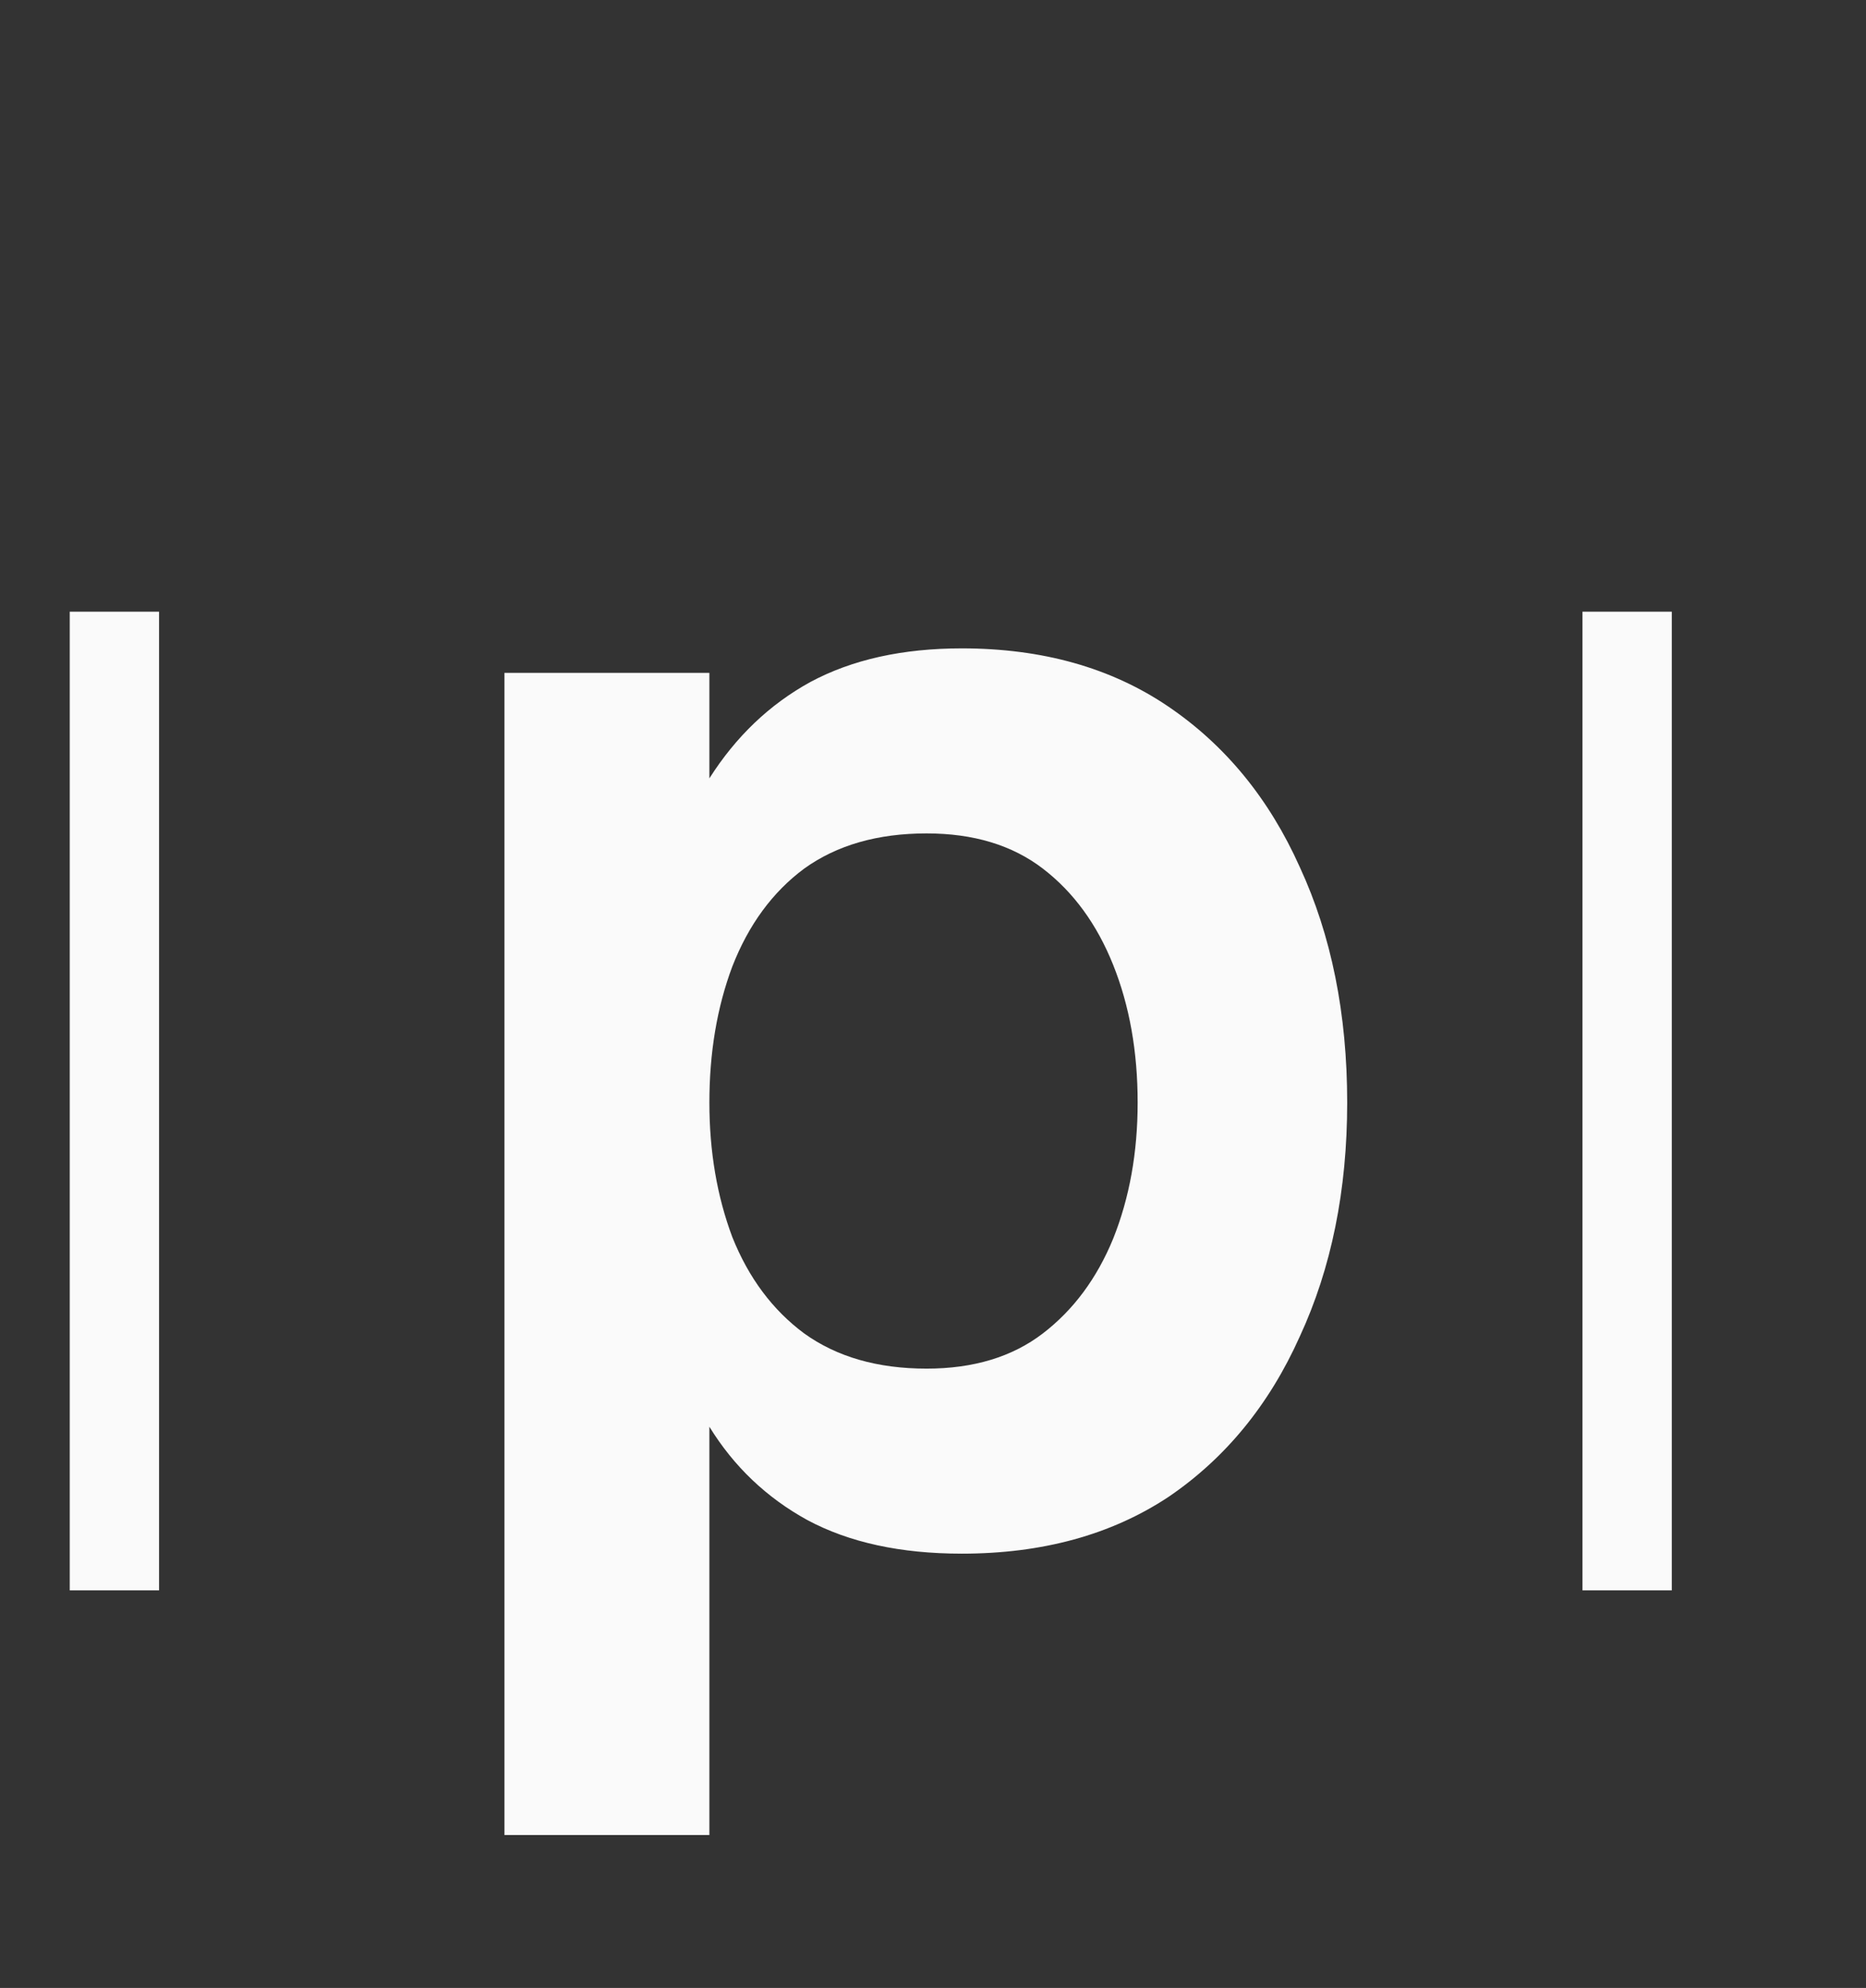
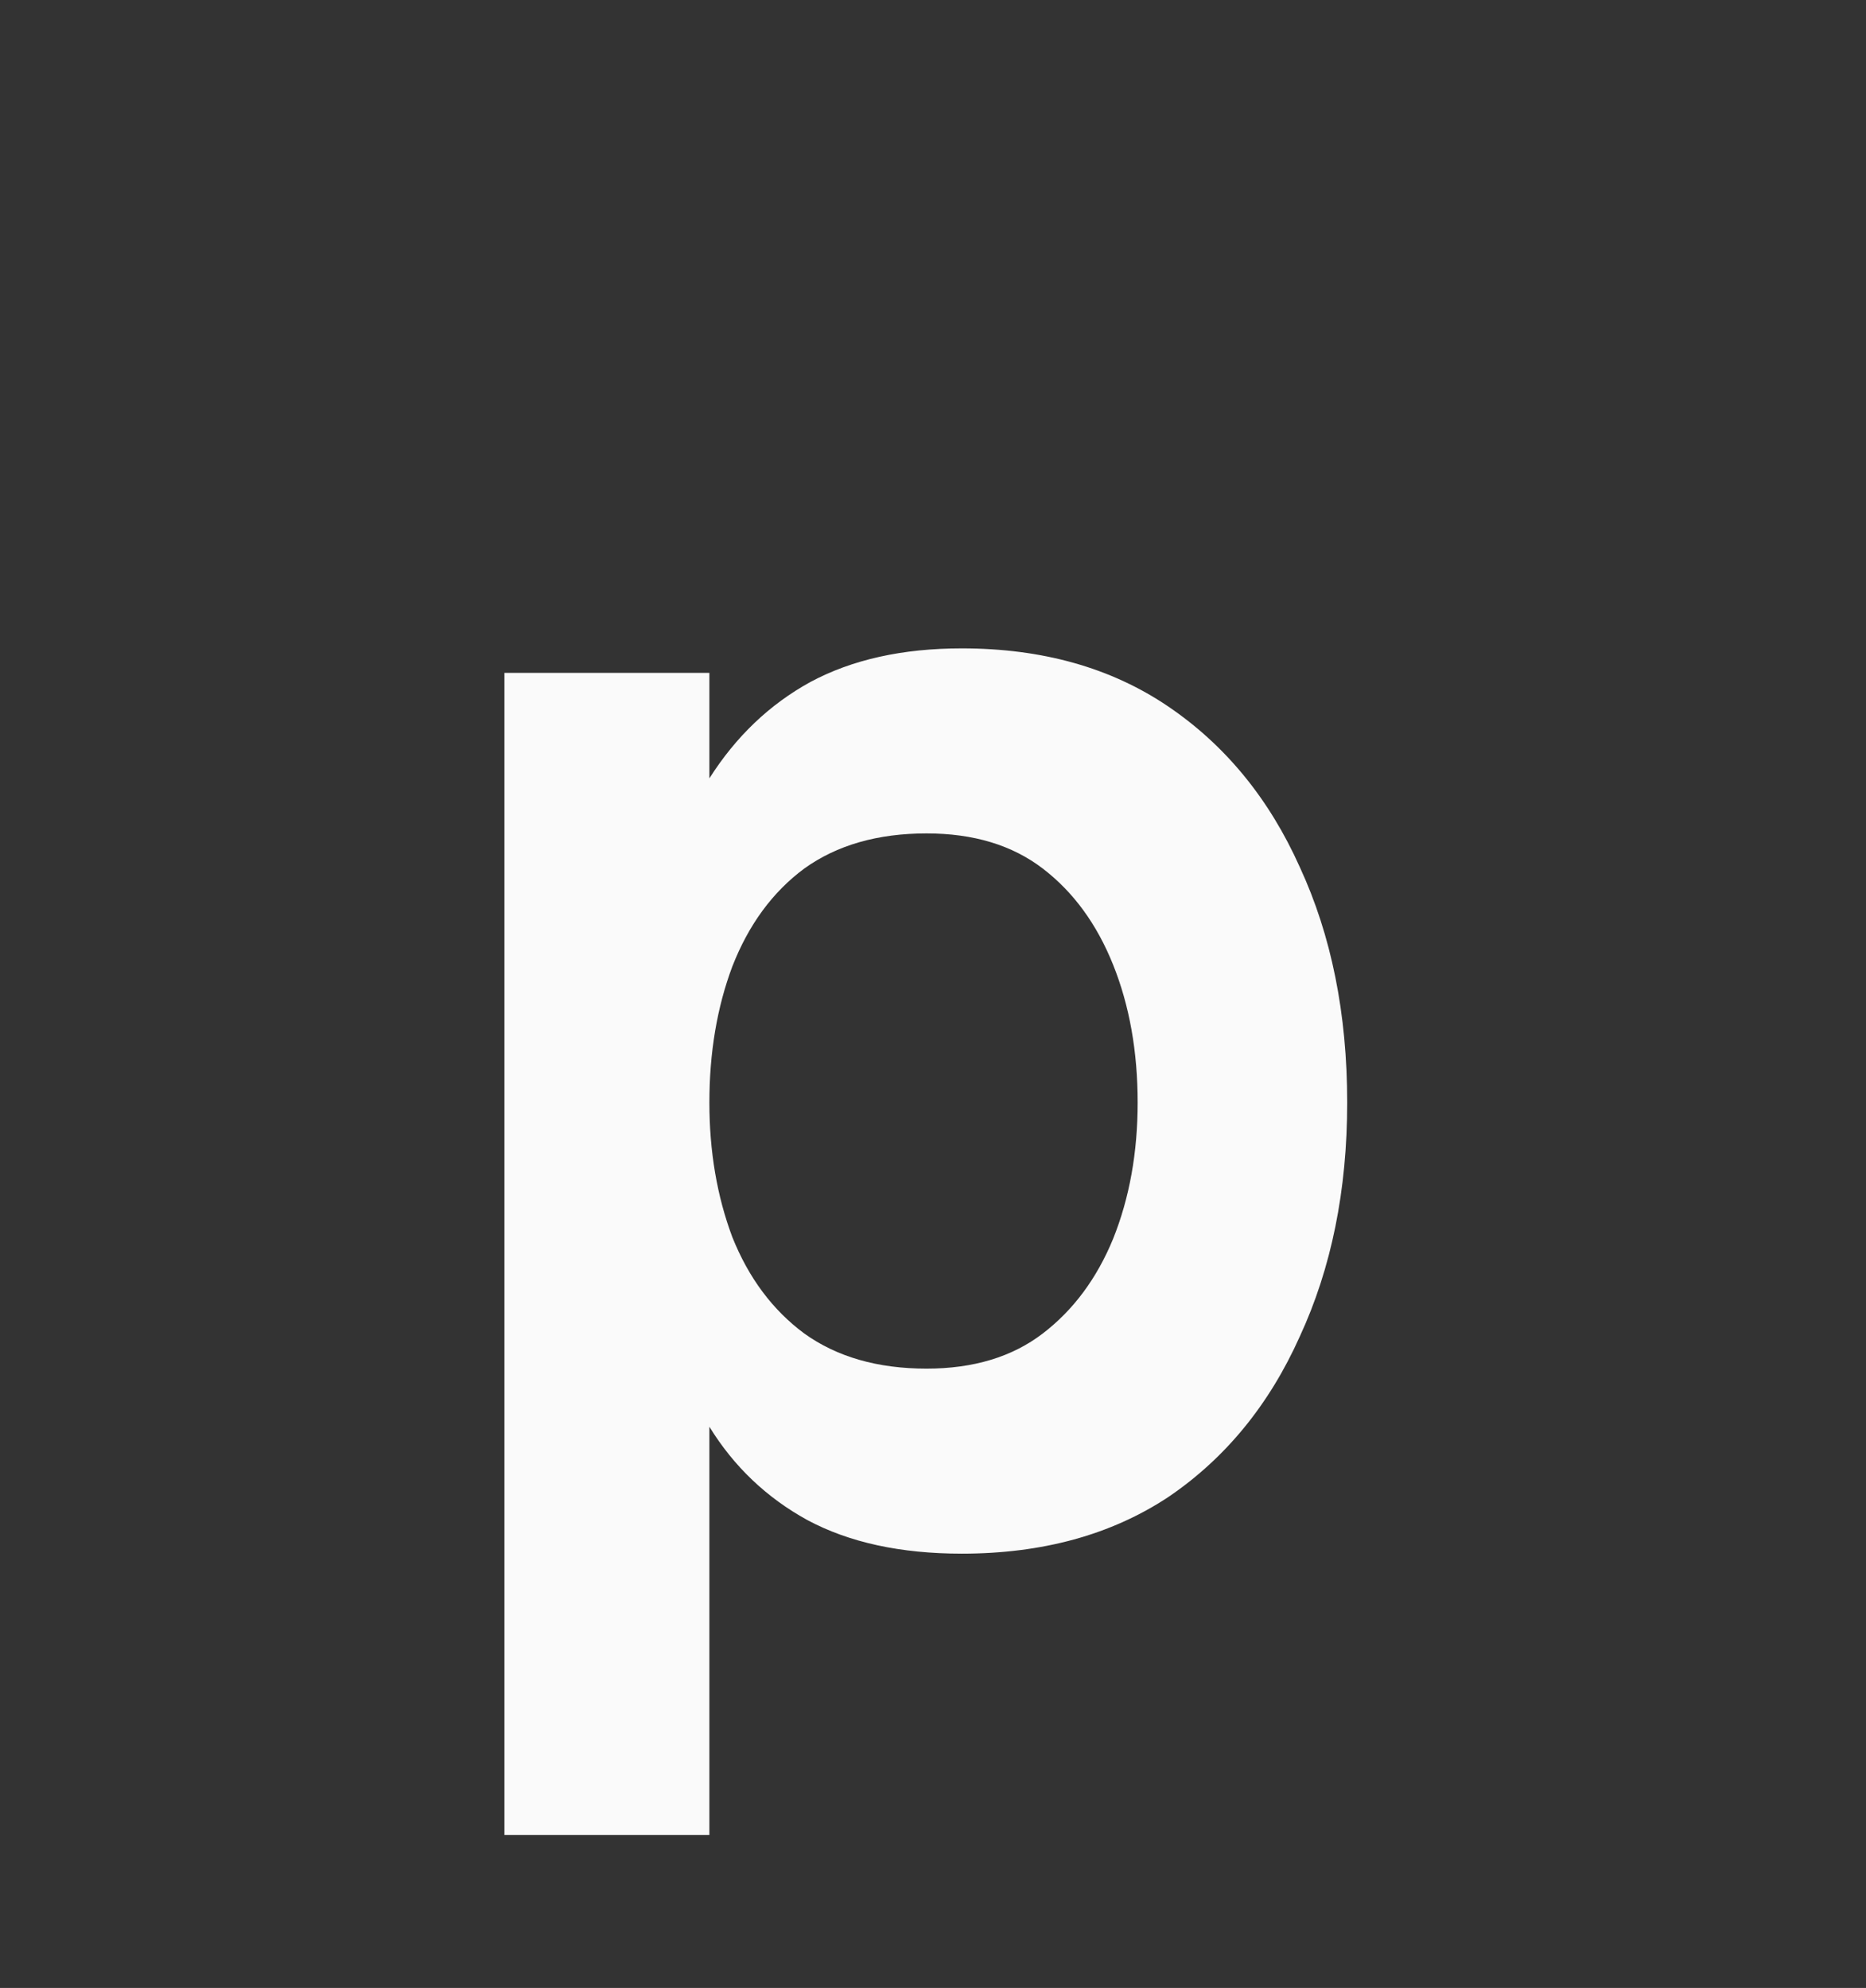
<svg xmlns="http://www.w3.org/2000/svg" width="122" height="130" viewBox="0 0 122 130" fill="none">
  <rect x="0" y="0" width="122" height="130" fill="#333333" stroke="none" />
-   <path d="M4.56 40H10.4V104H4.56V40ZM103.463 40H109.303V104H103.463V40Z" fill="#FAFAFA" />
  <path d="M62.88 101.6C58.88 101.6 55.513 100.867 52.78 99.4C50.113 97.933 47.98 95.9 46.38 93.3V50.9C48.113 48.167 50.313 46.067 52.98 44.6C55.713 43.133 59.013 42.4 62.88 42.4C68.147 42.4 72.647 43.667 76.38 46.2C80.113 48.733 82.98 52.233 84.98 56.7C87.047 61.167 88.08 66.3 88.08 72.1C88.08 77.833 87.047 82.933 84.98 87.4C82.98 91.867 80.113 95.367 76.38 97.9C72.647 100.367 68.147 101.6 62.88 101.6ZM32.98 120V44H46.38V120H32.98ZM60.58 89.5C63.647 89.5 66.18 88.733 68.18 87.2C70.18 85.667 71.713 83.6 72.78 81C73.847 78.333 74.38 75.367 74.38 72.1C74.38 68.767 73.847 65.767 72.78 63.1C71.713 60.433 70.18 58.333 68.18 56.8C66.18 55.267 63.647 54.5 60.58 54.5C57.38 54.5 54.713 55.267 52.58 56.8C50.513 58.333 48.947 60.467 47.88 63.2C46.88 65.867 46.38 68.833 46.38 72.1C46.38 75.3 46.88 78.233 47.88 80.9C48.947 83.567 50.513 85.667 52.58 87.2C54.713 88.733 57.38 89.5 60.58 89.5Z" fill="#FAFAFA" />
</svg>